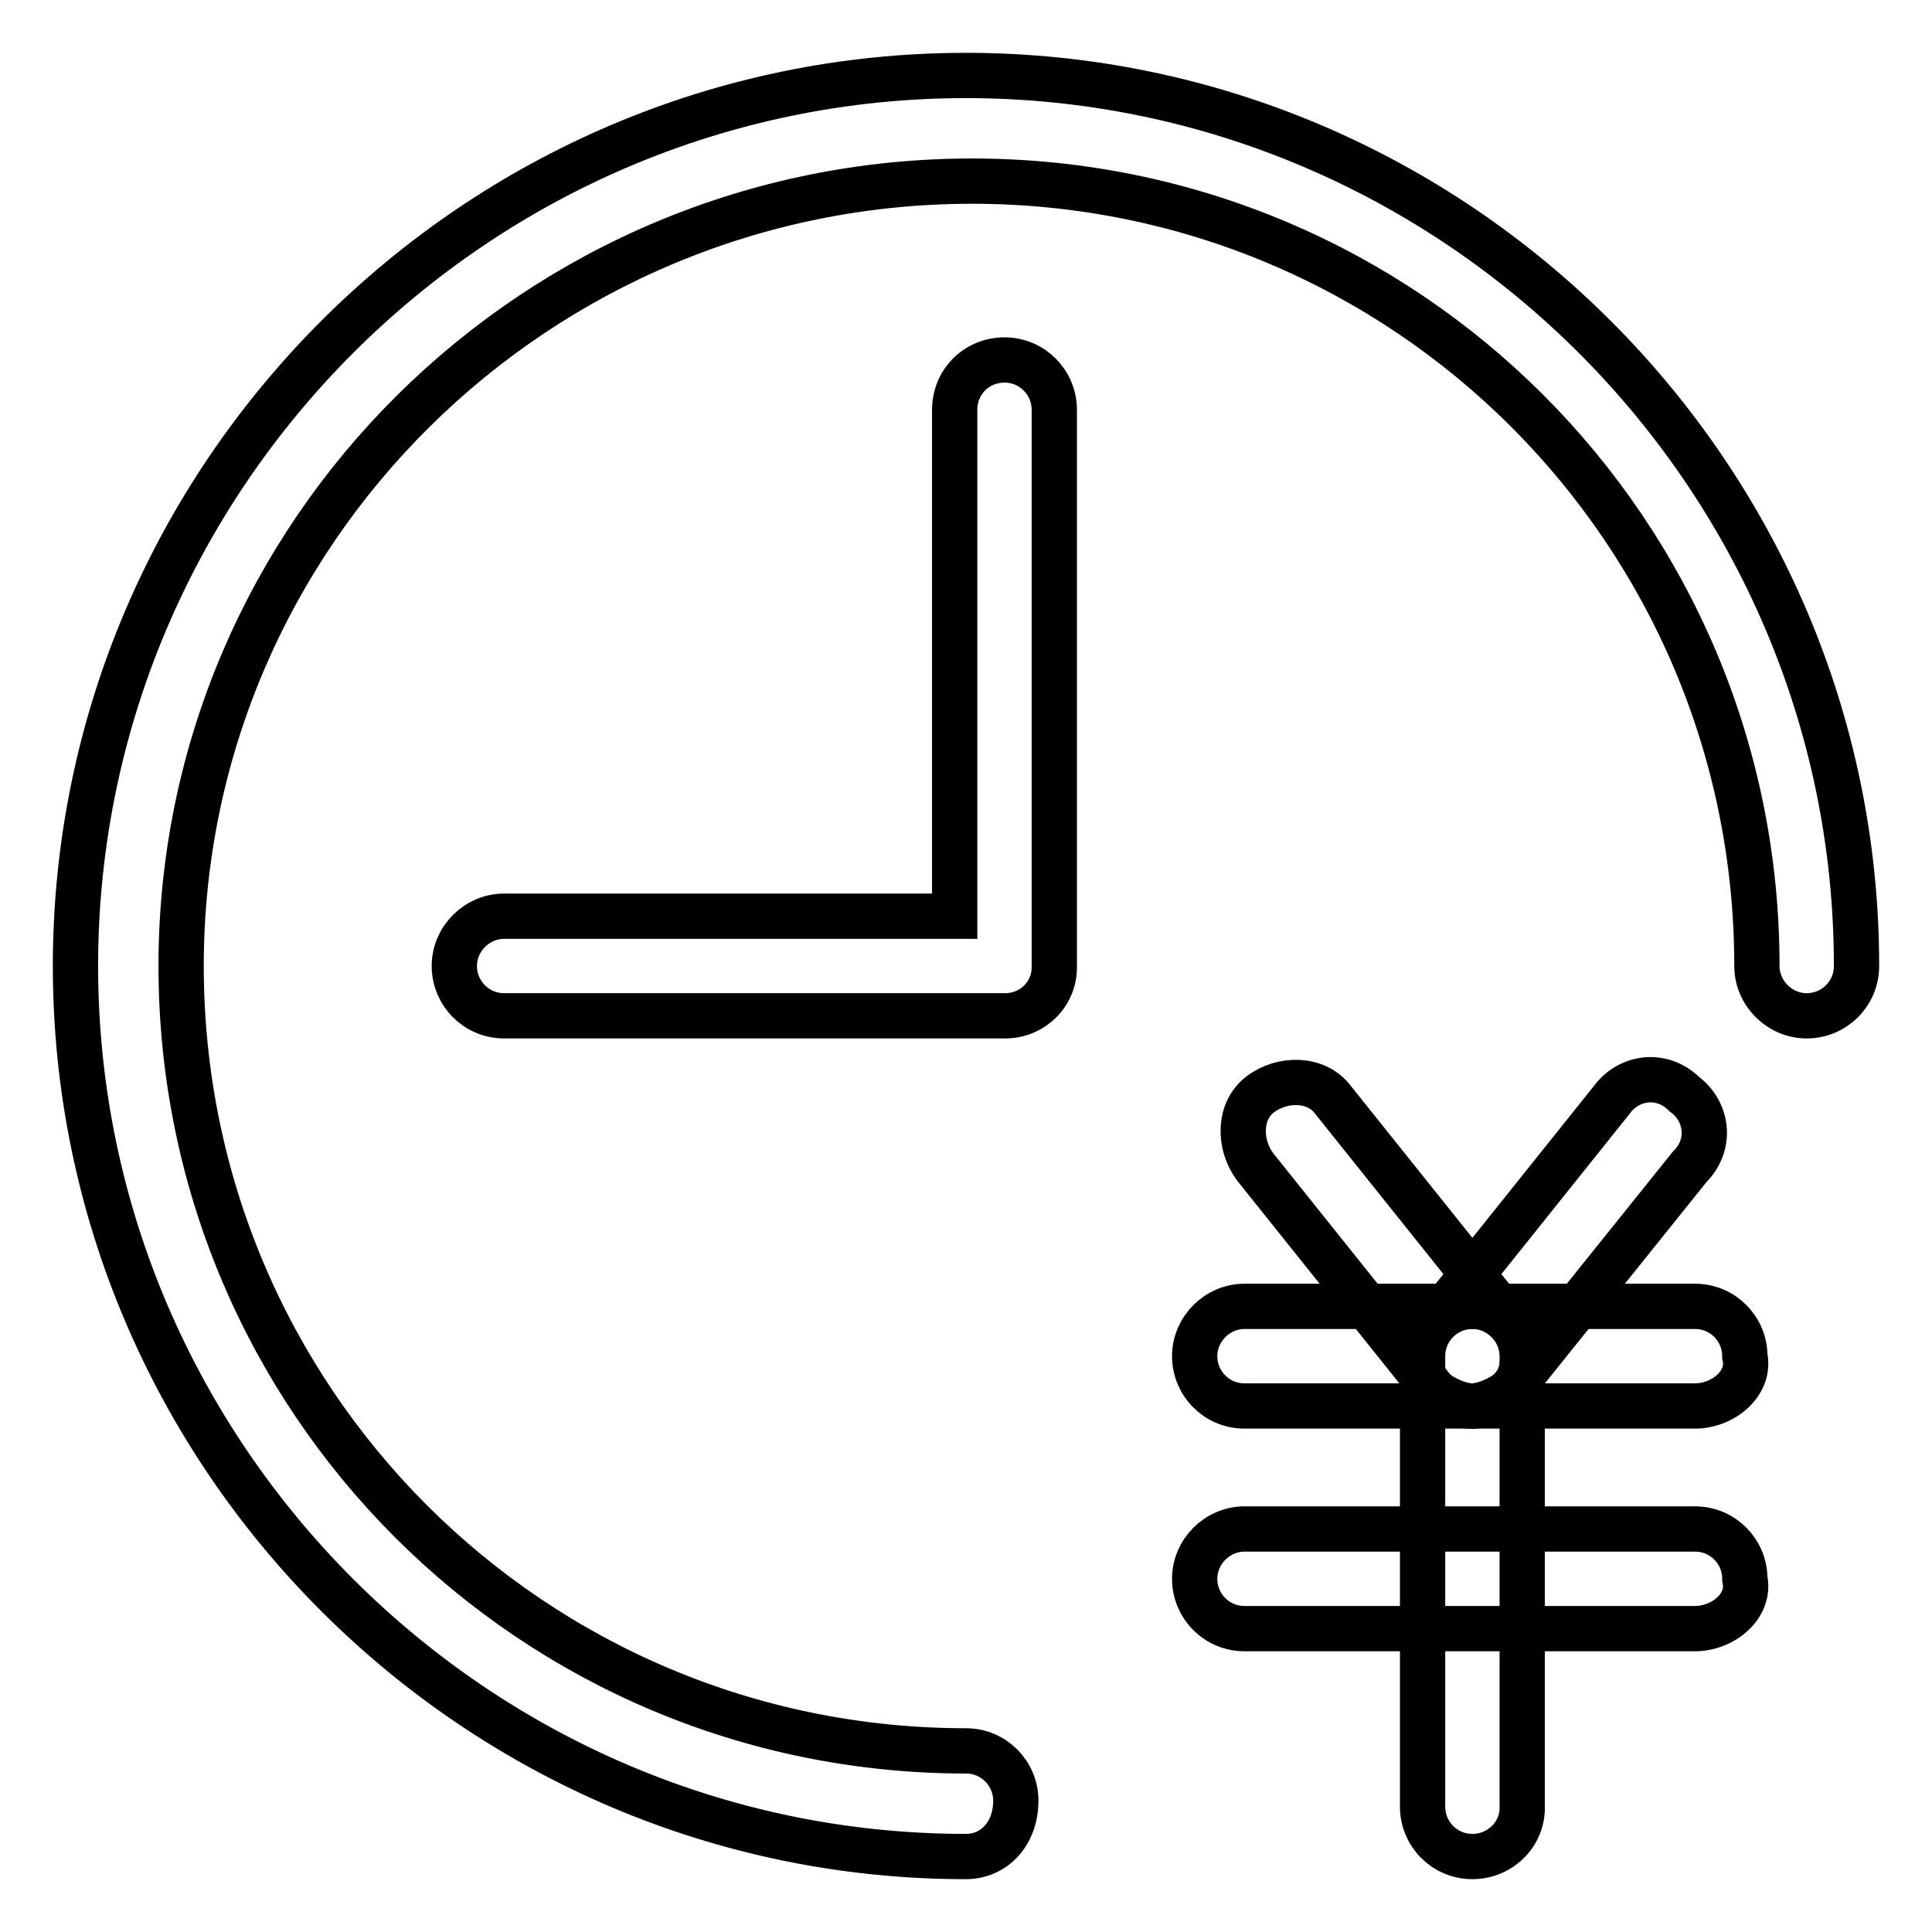
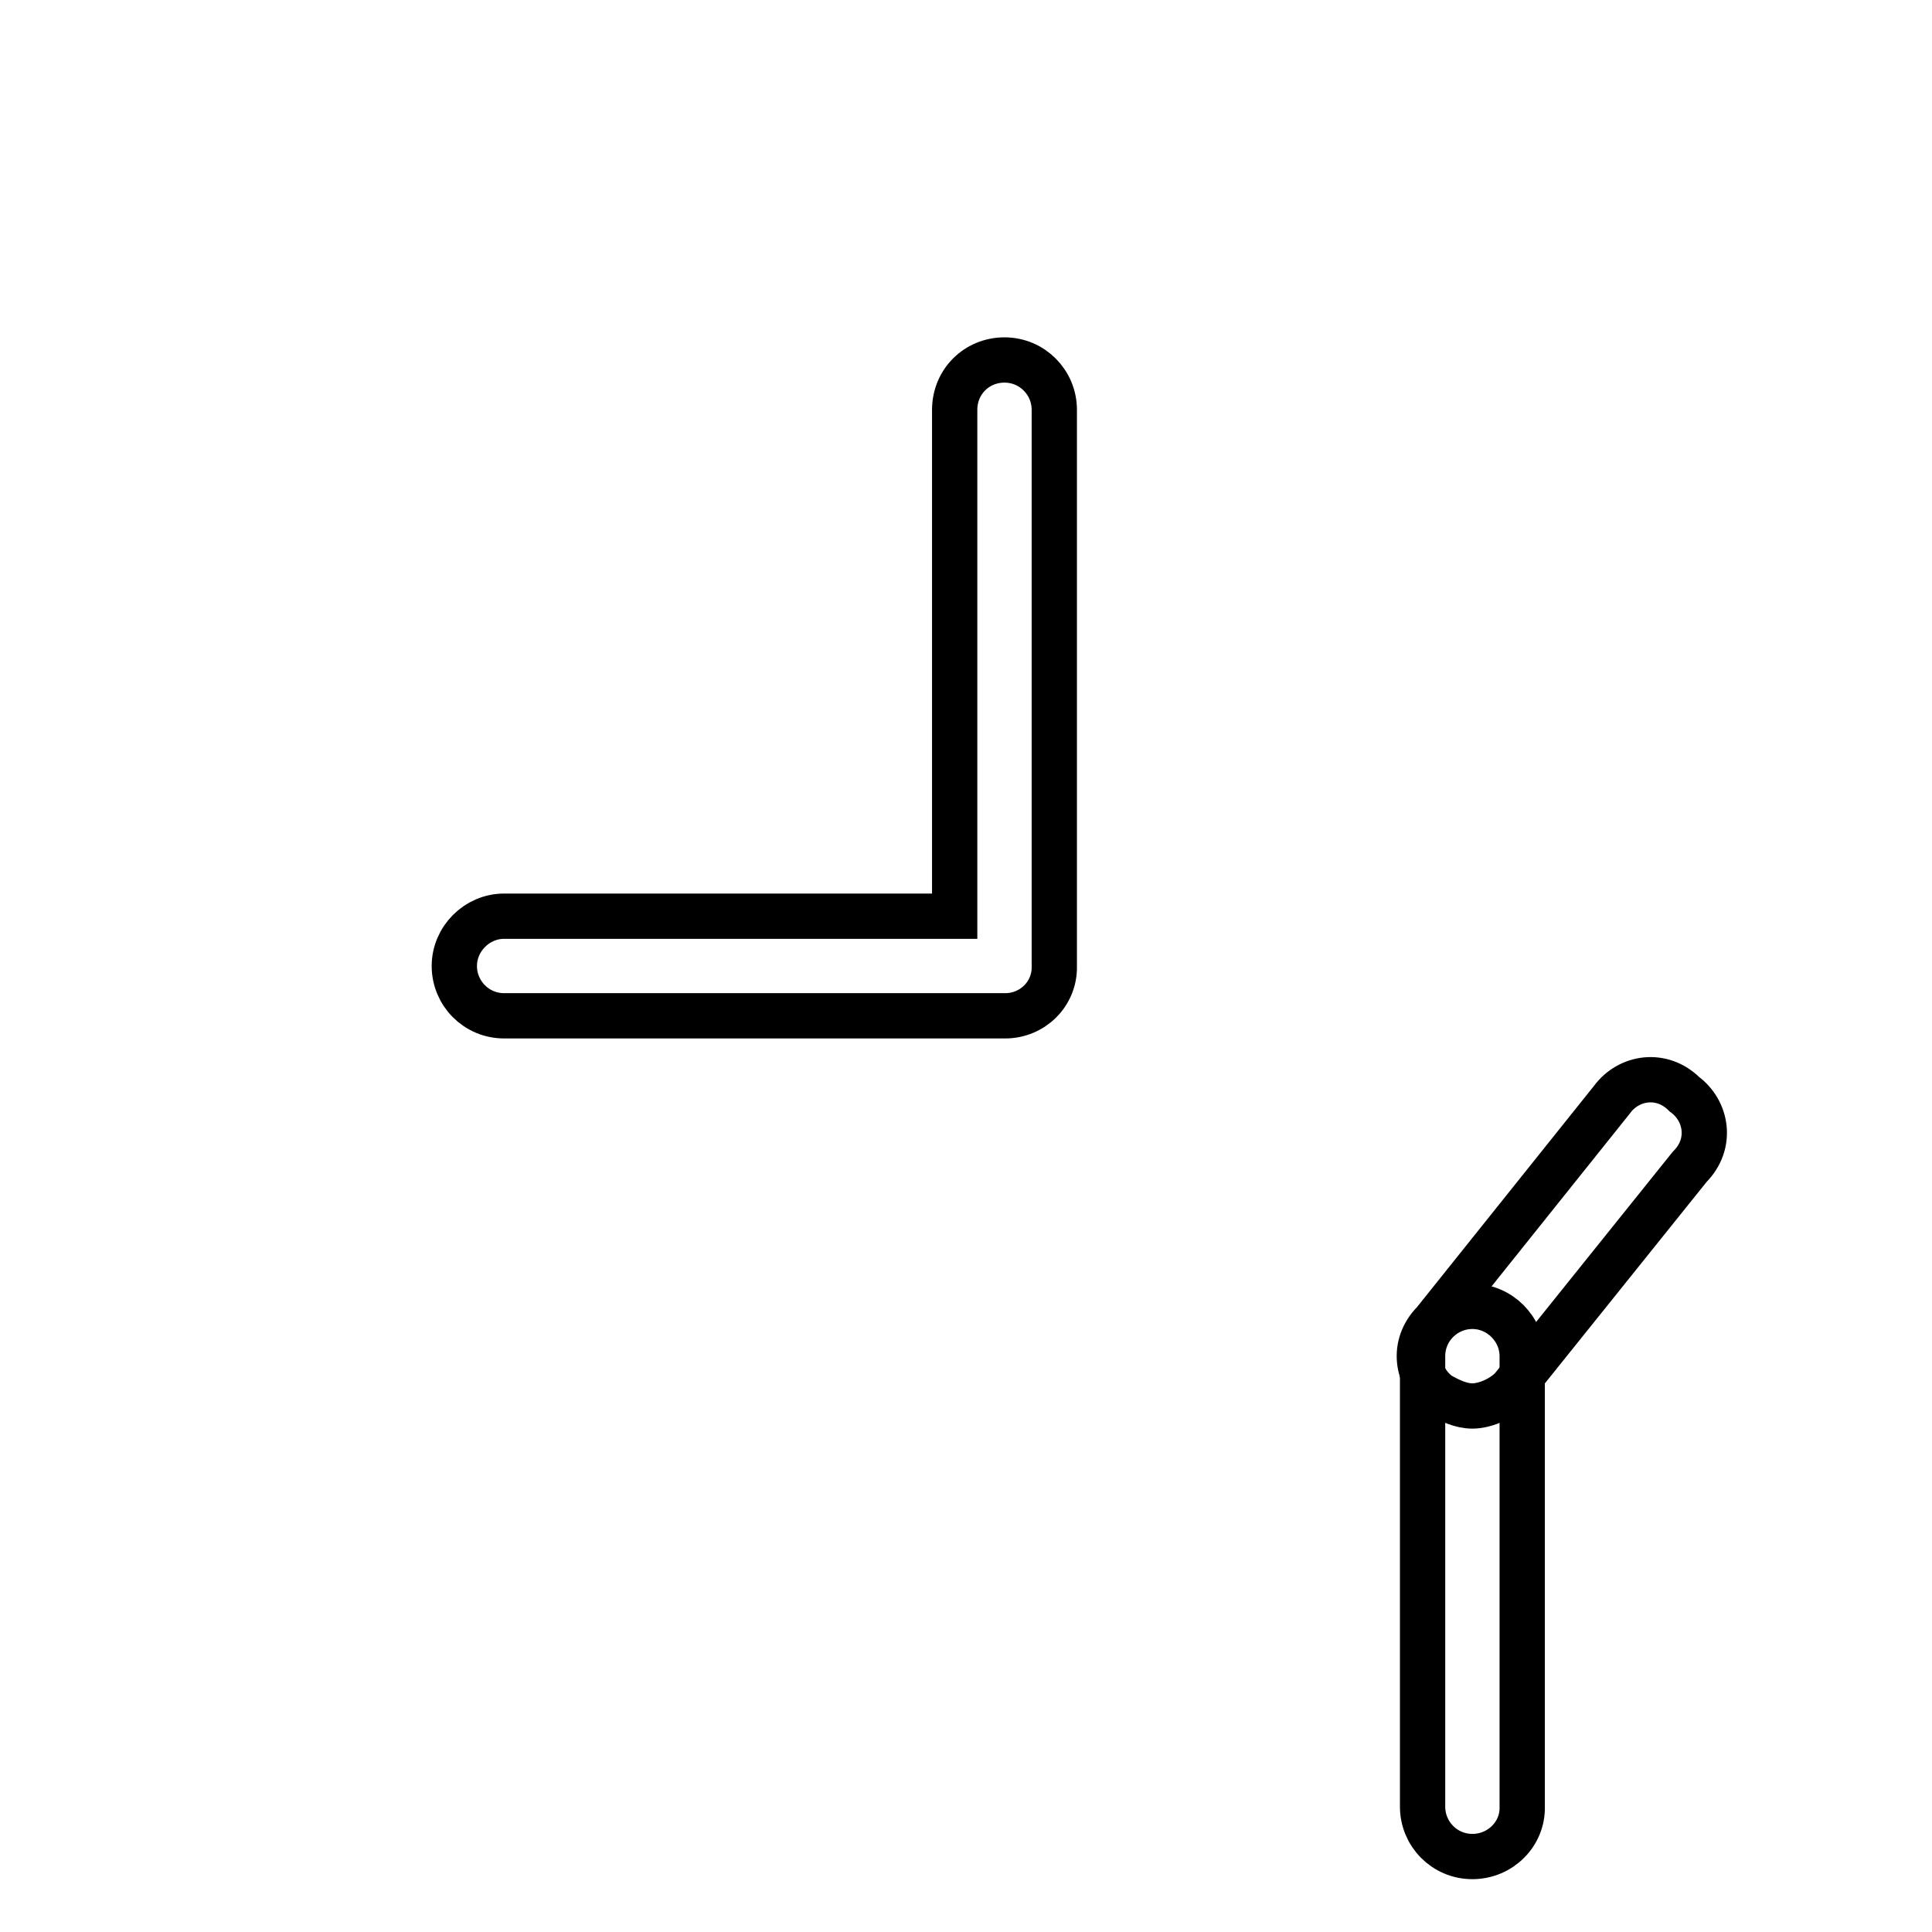
<svg xmlns="http://www.w3.org/2000/svg" version="1.1" x="0px" y="0px" viewBox="0 0 256 256" enable-background="new 0 0 256 256" xml:space="preserve">
  <g>
-     <path stroke-width="6" fill-opacity="0" stroke="#000000" d="M224.6,215.8h-59.7c-3.7,0-6.6-3-6.6-6.6s3-6.6,6.6-6.6h59.7c3.7,0,6.6,3,6.6,6.6 C232,212.8,228.3,215.8,224.6,215.8z M224.6,186.3h-59.7c-3.7,0-6.6-3-6.6-6.6s3-6.6,6.6-6.6h59.7c3.7,0,6.6,3,6.6,6.6 C232,183.3,228.3,186.3,224.6,186.3z" />
-     <path stroke-width="6" fill-opacity="0" stroke="#000000" d="M195.1,186.3c-2.2,0-3.7-0.7-5.2-2.2l-23.6-29.5c-2.2-3-2.2-7.4,0.7-9.6c2.9-2.2,7.4-2.2,9.6,0.7l23.6,29.5 c2.2,3,2.2,7.4-0.7,9.6C198.1,185.5,196.6,186.3,195.1,186.3L195.1,186.3z" />
    <path stroke-width="6" fill-opacity="0" stroke="#000000" d="M195.1,246c-3.7,0-6.6-3-6.6-6.6v-59.7c0-3.7,3-6.6,6.6-6.6s6.6,3,6.6,6.6v59.7 C201.8,243,198.8,246,195.1,246z" />
    <path stroke-width="6" fill-opacity="0" stroke="#000000" d="M195.1,186.3c-1.5,0-3-0.7-4.4-1.5c-3-2.2-3.7-6.6-0.7-9.6l23.6-29.5c2.2-3,6.6-3.7,9.6-0.7 c3,2.2,3.7,6.6,0.7,9.6L200.3,184C198.8,185.5,196.6,186.3,195.1,186.3L195.1,186.3z" />
-     <path stroke-width="6" fill-opacity="0" stroke="#000000" d="M128,246c-64.9,0-118-53.1-118-118C10,63.1,63.1,10,128,10c64.9,0,118,53.1,118,118c0,3.7-3,6.6-6.6,6.6 s-6.6-3-6.6-6.6c0-57.5-46.5-104-104-104C71.2,24,24,70.5,24,128c0,57.5,46.5,104,104,104c3.7,0,6.6,3,6.6,6.6 C134.6,243,131.7,246,128,246z" />
    <path stroke-width="6" fill-opacity="0" stroke="#000000" d="M133.2,134.6H66.8c-3.7,0-6.6-3-6.6-6.6s3-6.6,6.6-6.6h59.7V54.3c0-3.7,2.9-6.6,6.6-6.6s6.6,3,6.6,6.6V128 C139.8,131.7,136.8,134.6,133.2,134.6z" />
  </g>
</svg>